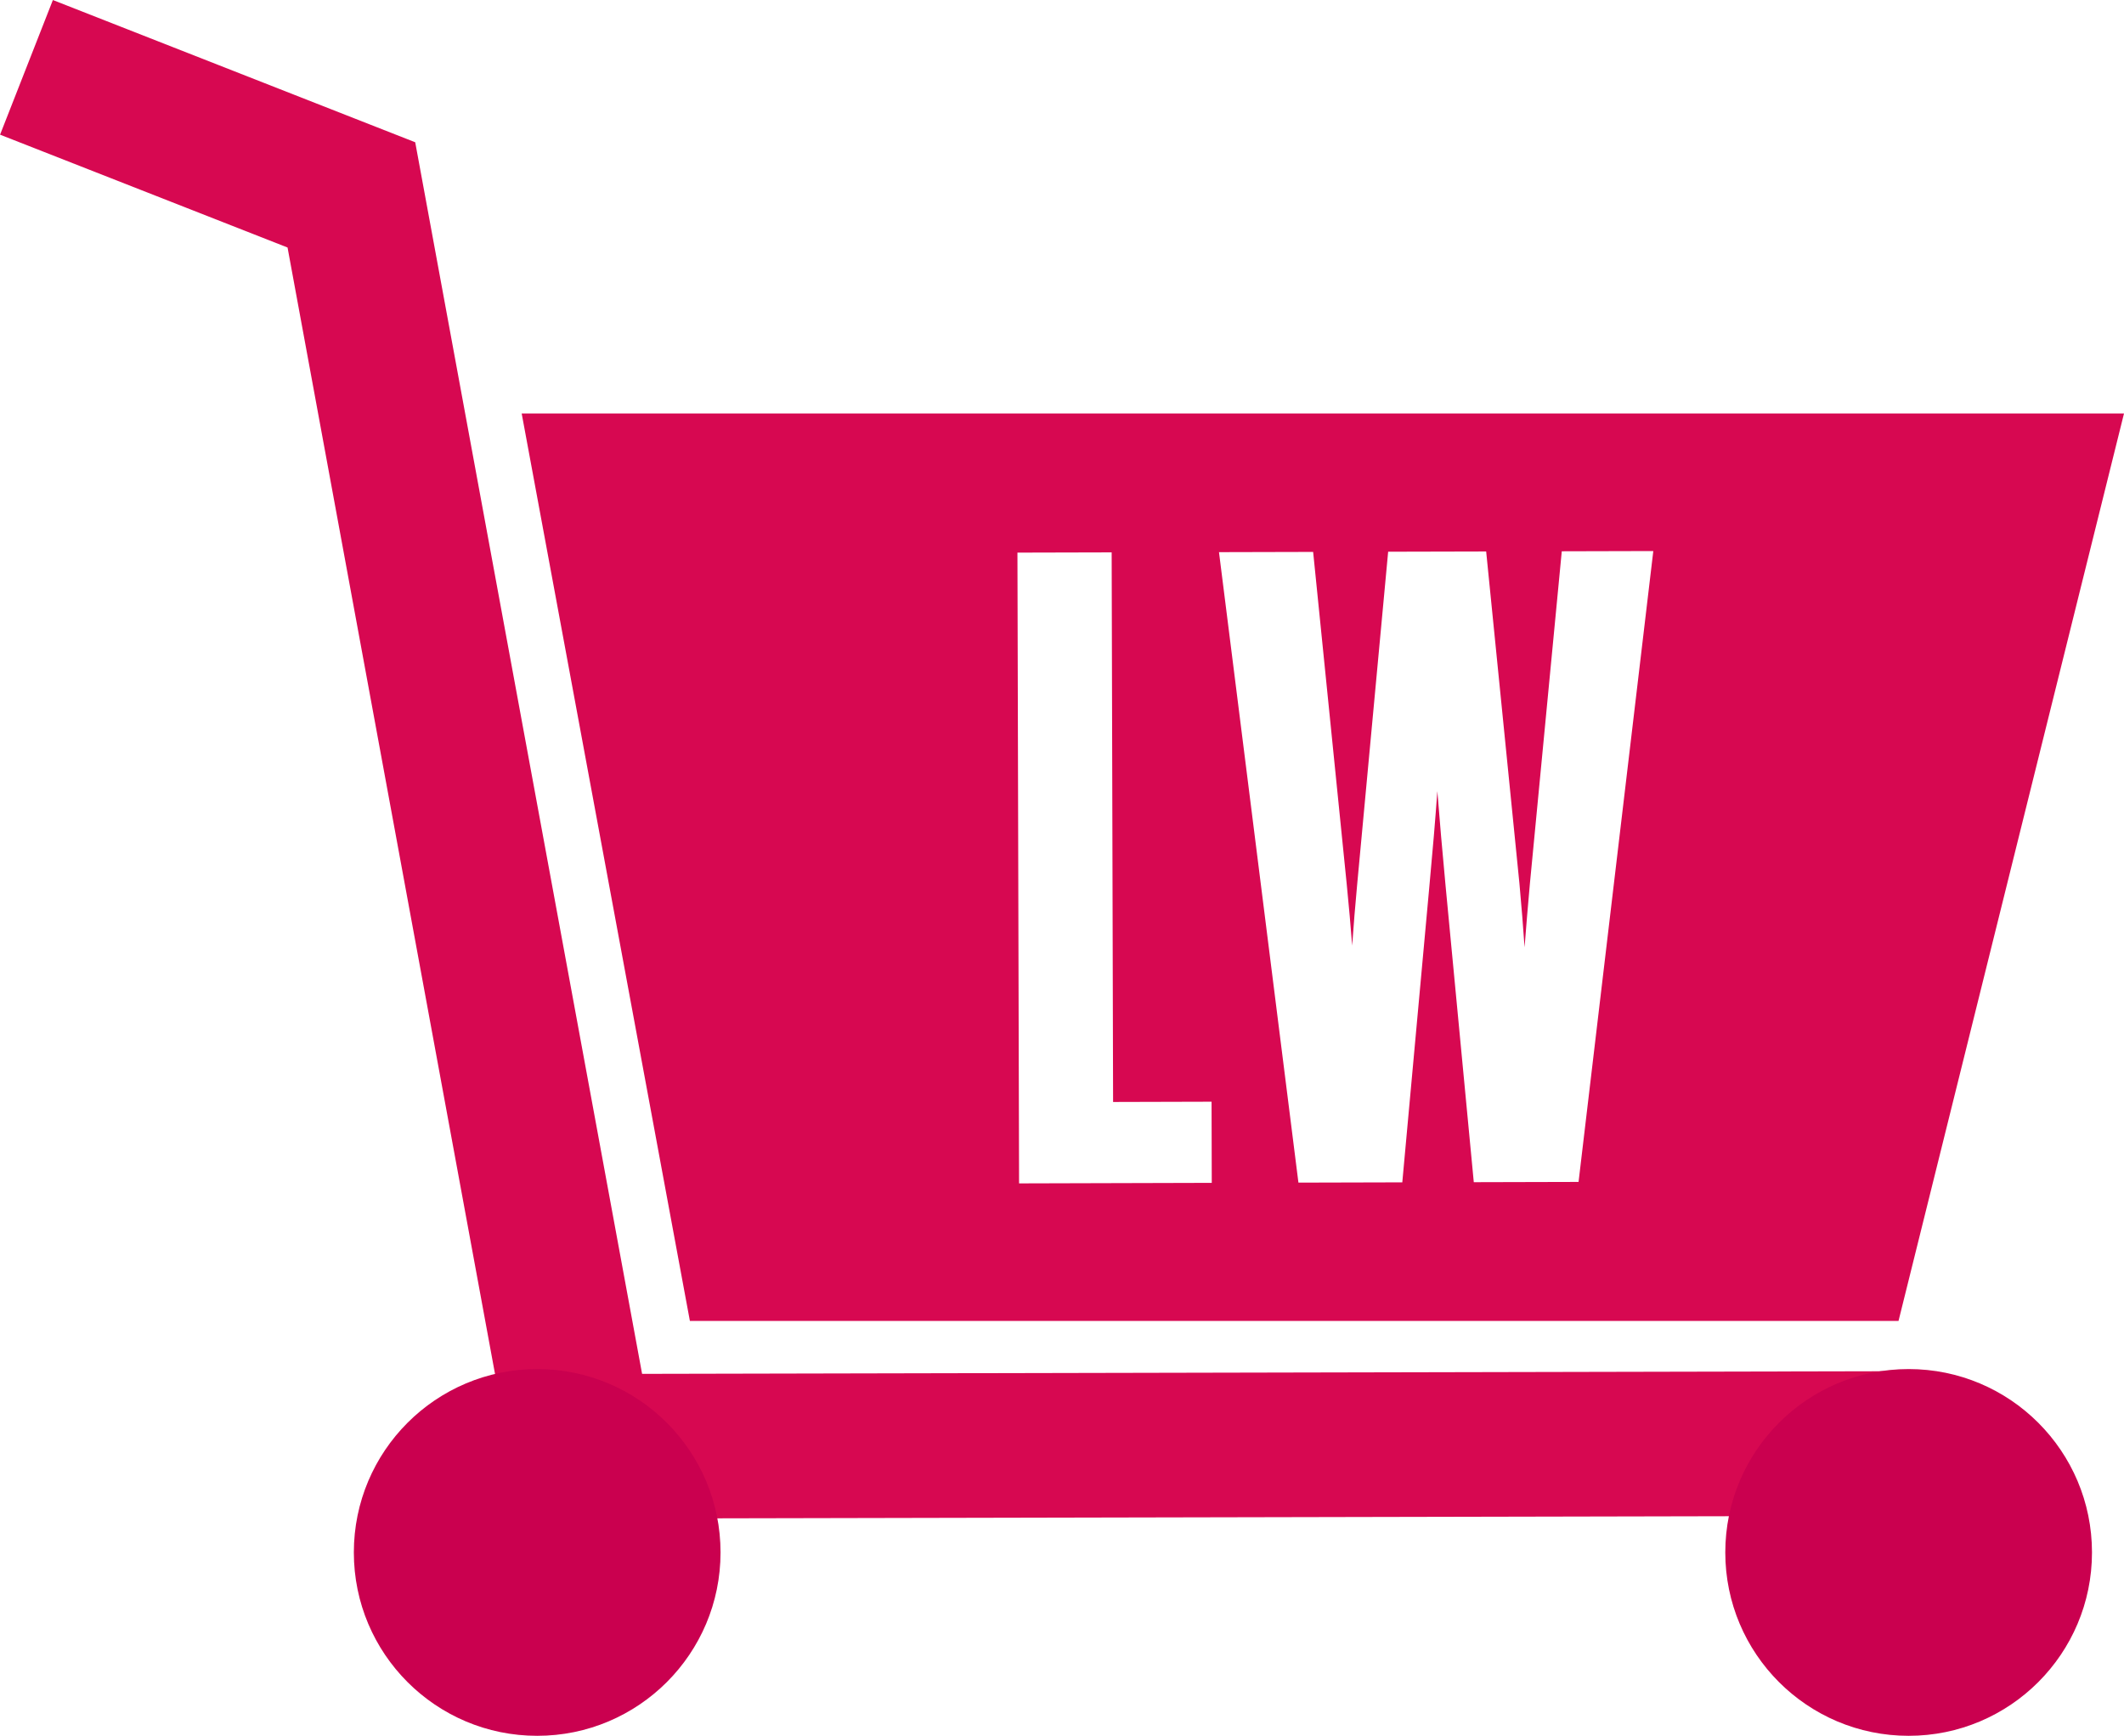
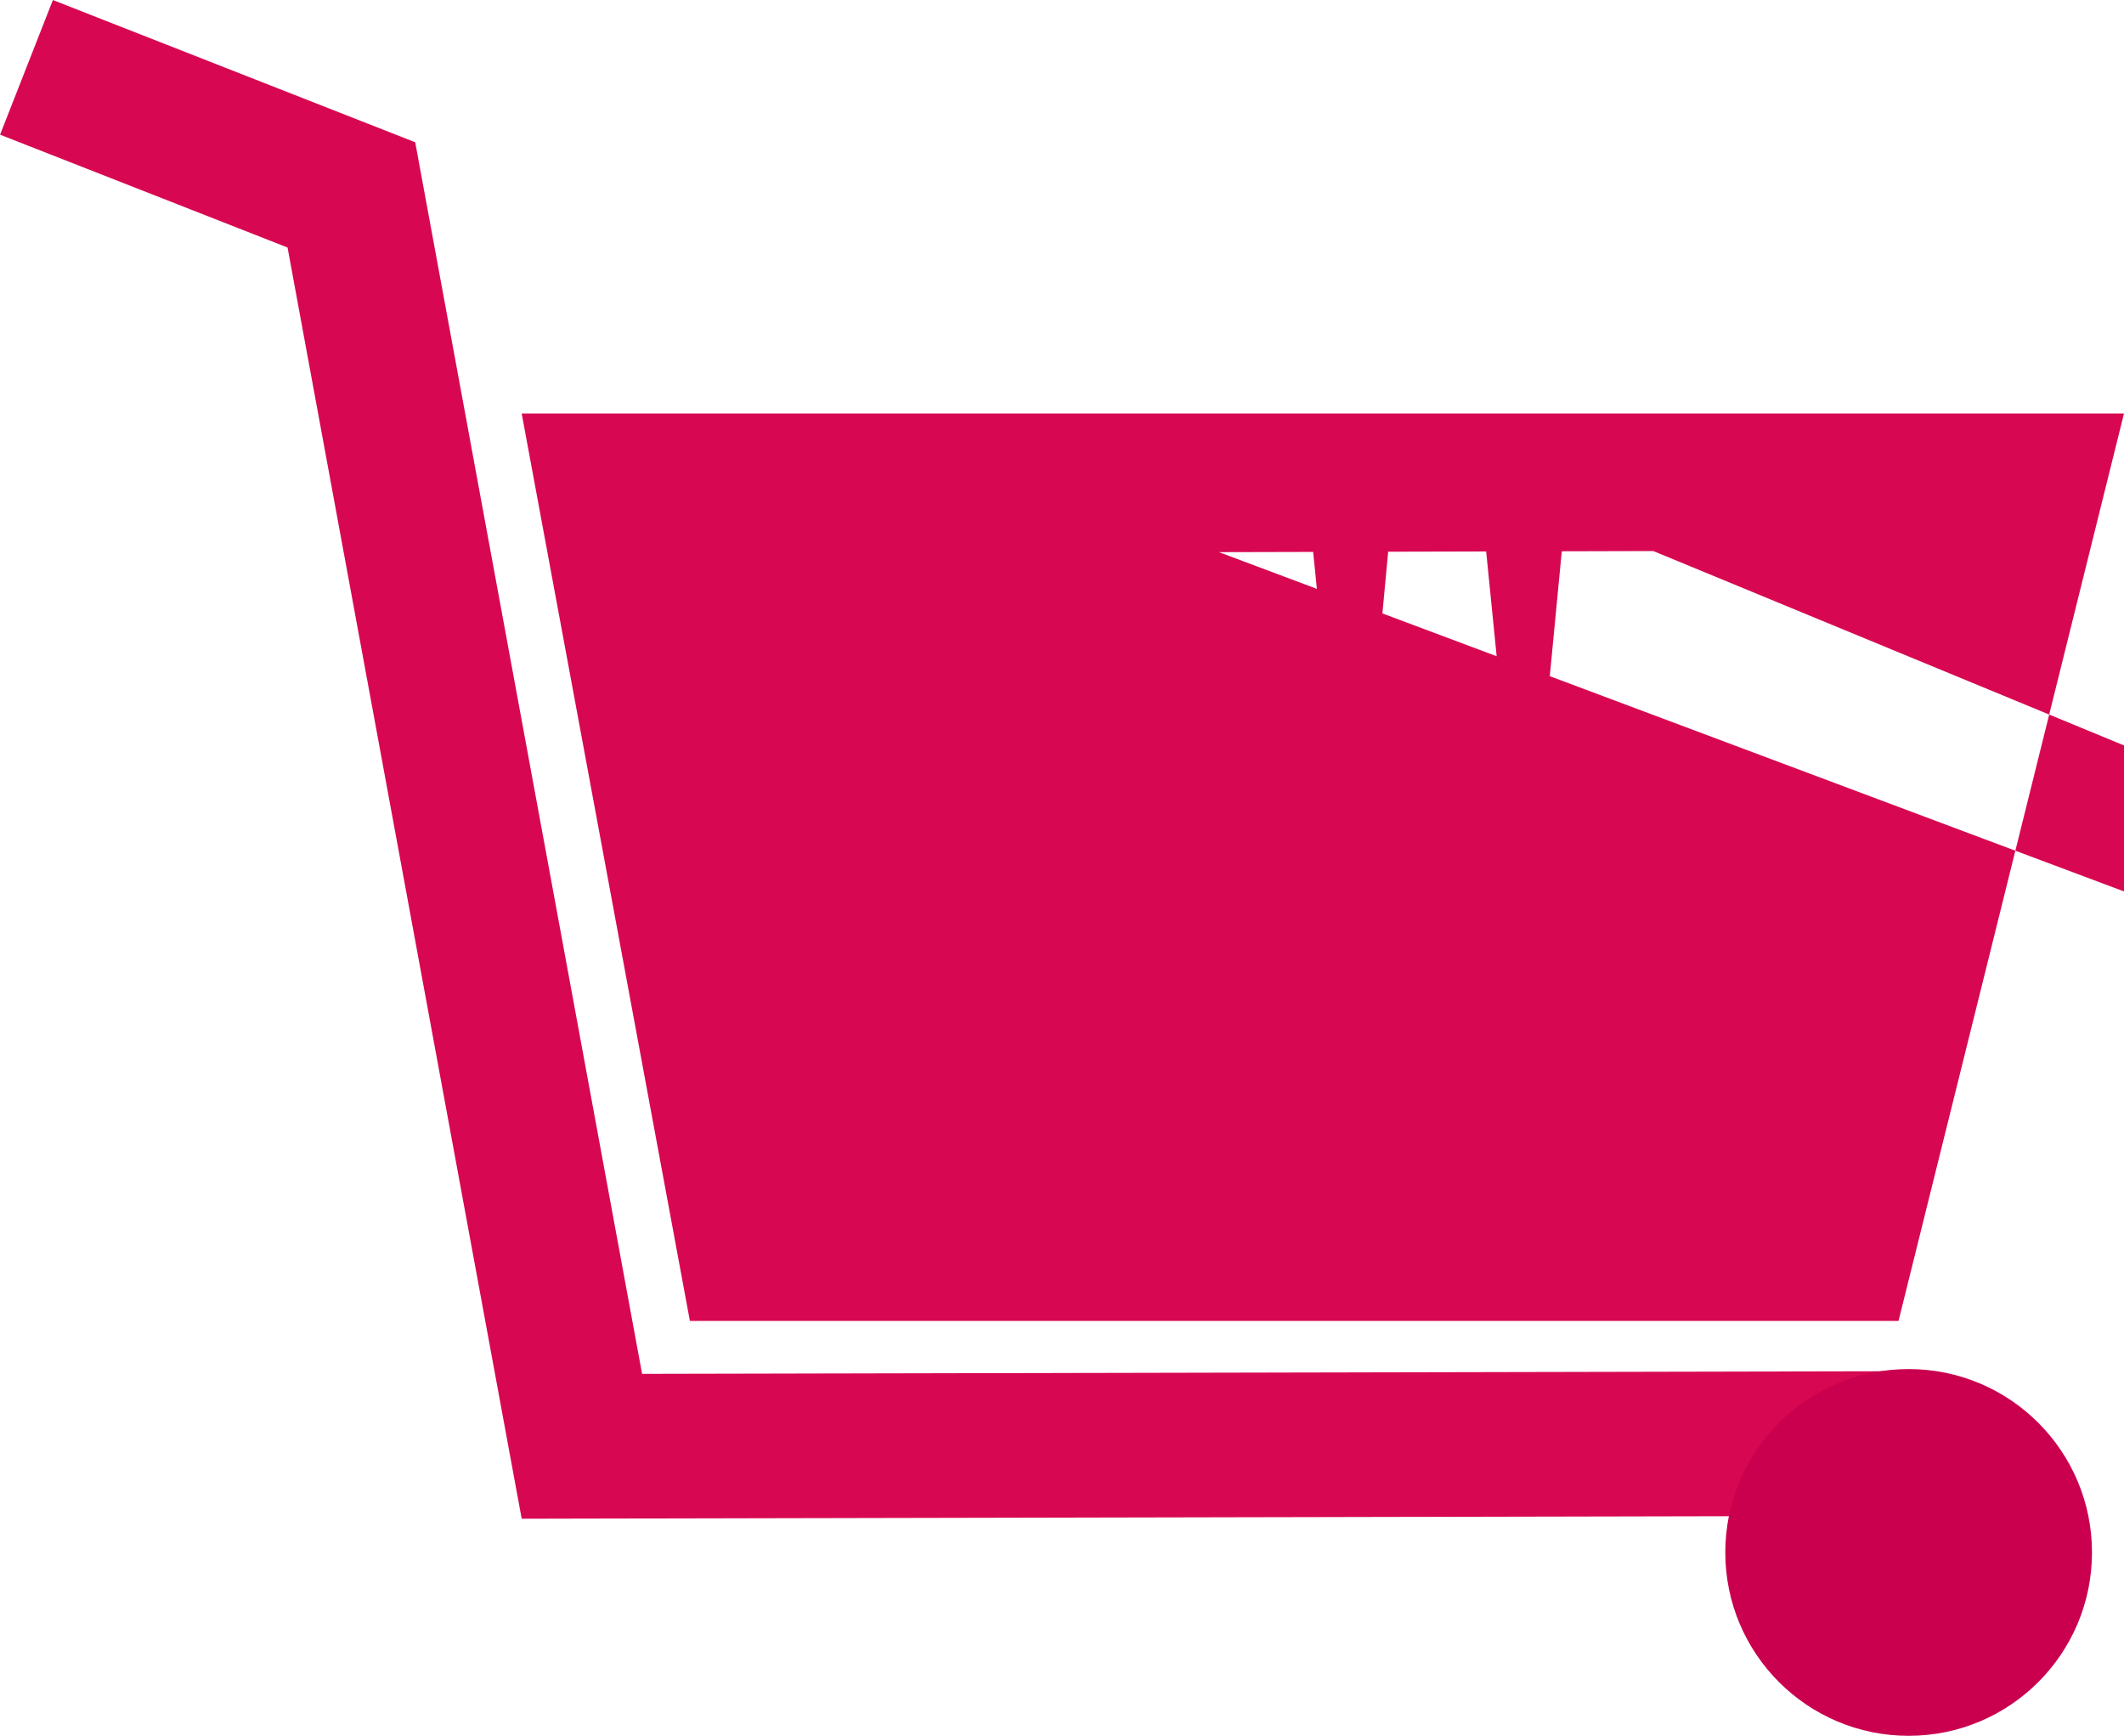
<svg xmlns="http://www.w3.org/2000/svg" width="63.82" height="52.147" viewBox="0 0 63.82 52.147">
  <g id="Group_389" data-name="Group 389" transform="translate(72.04 -467.874)">
    <g id="Group_389-2" data-name="Group 389" transform="translate(-72.04 467.874)">
      <path id="Path_671" data-name="Path 671" d="M-56.365,513.5-63.4,475.31l-8.638-3.39,1.587-4.045,10.887,4.273,6.817,37,38.426-.081.009,4.345Z" transform="translate(72.04 -467.874)" fill="#d70851" />
    </g>
    <g id="Group_390" data-name="Group 390" transform="translate(-61.408 509.004)">
-       <circle id="Ellipse_9" data-name="Ellipse 9" cx="5.509" cy="5.509" r="5.509" transform="translate(0 0)" fill="#ca004f" />
-     </g>
+       </g>
    <g id="Group_391" data-name="Group 391" transform="translate(-20.2 509.004)">
      <circle id="Ellipse_10" data-name="Ellipse 10" cx="5.509" cy="5.509" r="5.509" transform="translate(0 0)" fill="#ca004f" />
    </g>
    <g id="Group_392" data-name="Group 392" transform="translate(-56.365 480.296)">
-       <path id="Path_672" data-name="Path 672" d="M-35.952,496.472l5.054,27.262H5.418l6.775-27.262Zm14.945,23.13-.049-18.95,2.831-.007.043,16.511,2.959-.008.006,2.438Zm16.811-.044-3.148.008-.848-8.908c-.1-1.062-.176-1.942-.247-2.84-.063.883-.138,1.765-.238,2.842l-.815,8.911-3.121.008L-15,500.638l2.829-.007,1.009,9.979c.066.669.119,1.267.164,1.847.042-.607.091-1.2.151-1.847l.93-9.985,2.945-.007,1,9.979c.062.679.112,1.3.154,1.913.046-.619.1-1.233.16-1.913l.958-9.985,2.75-.007Z" transform="translate(35.952 -496.472)" fill="#d70851" />
+       <path id="Path_672" data-name="Path 672" d="M-35.952,496.472l5.054,27.262H5.418l6.775-27.262m14.945,23.13-.049-18.95,2.831-.007.043,16.511,2.959-.008.006,2.438Zm16.811-.044-3.148.008-.848-8.908c-.1-1.062-.176-1.942-.247-2.84-.063.883-.138,1.765-.238,2.842l-.815,8.911-3.121.008L-15,500.638l2.829-.007,1.009,9.979c.066.669.119,1.267.164,1.847.042-.607.091-1.2.151-1.847l.93-9.985,2.945-.007,1,9.979c.062.679.112,1.3.154,1.913.046-.619.1-1.233.16-1.913l.958-9.985,2.75-.007Z" transform="translate(35.952 -496.472)" fill="#d70851" />
    </g>
  </g>
</svg>